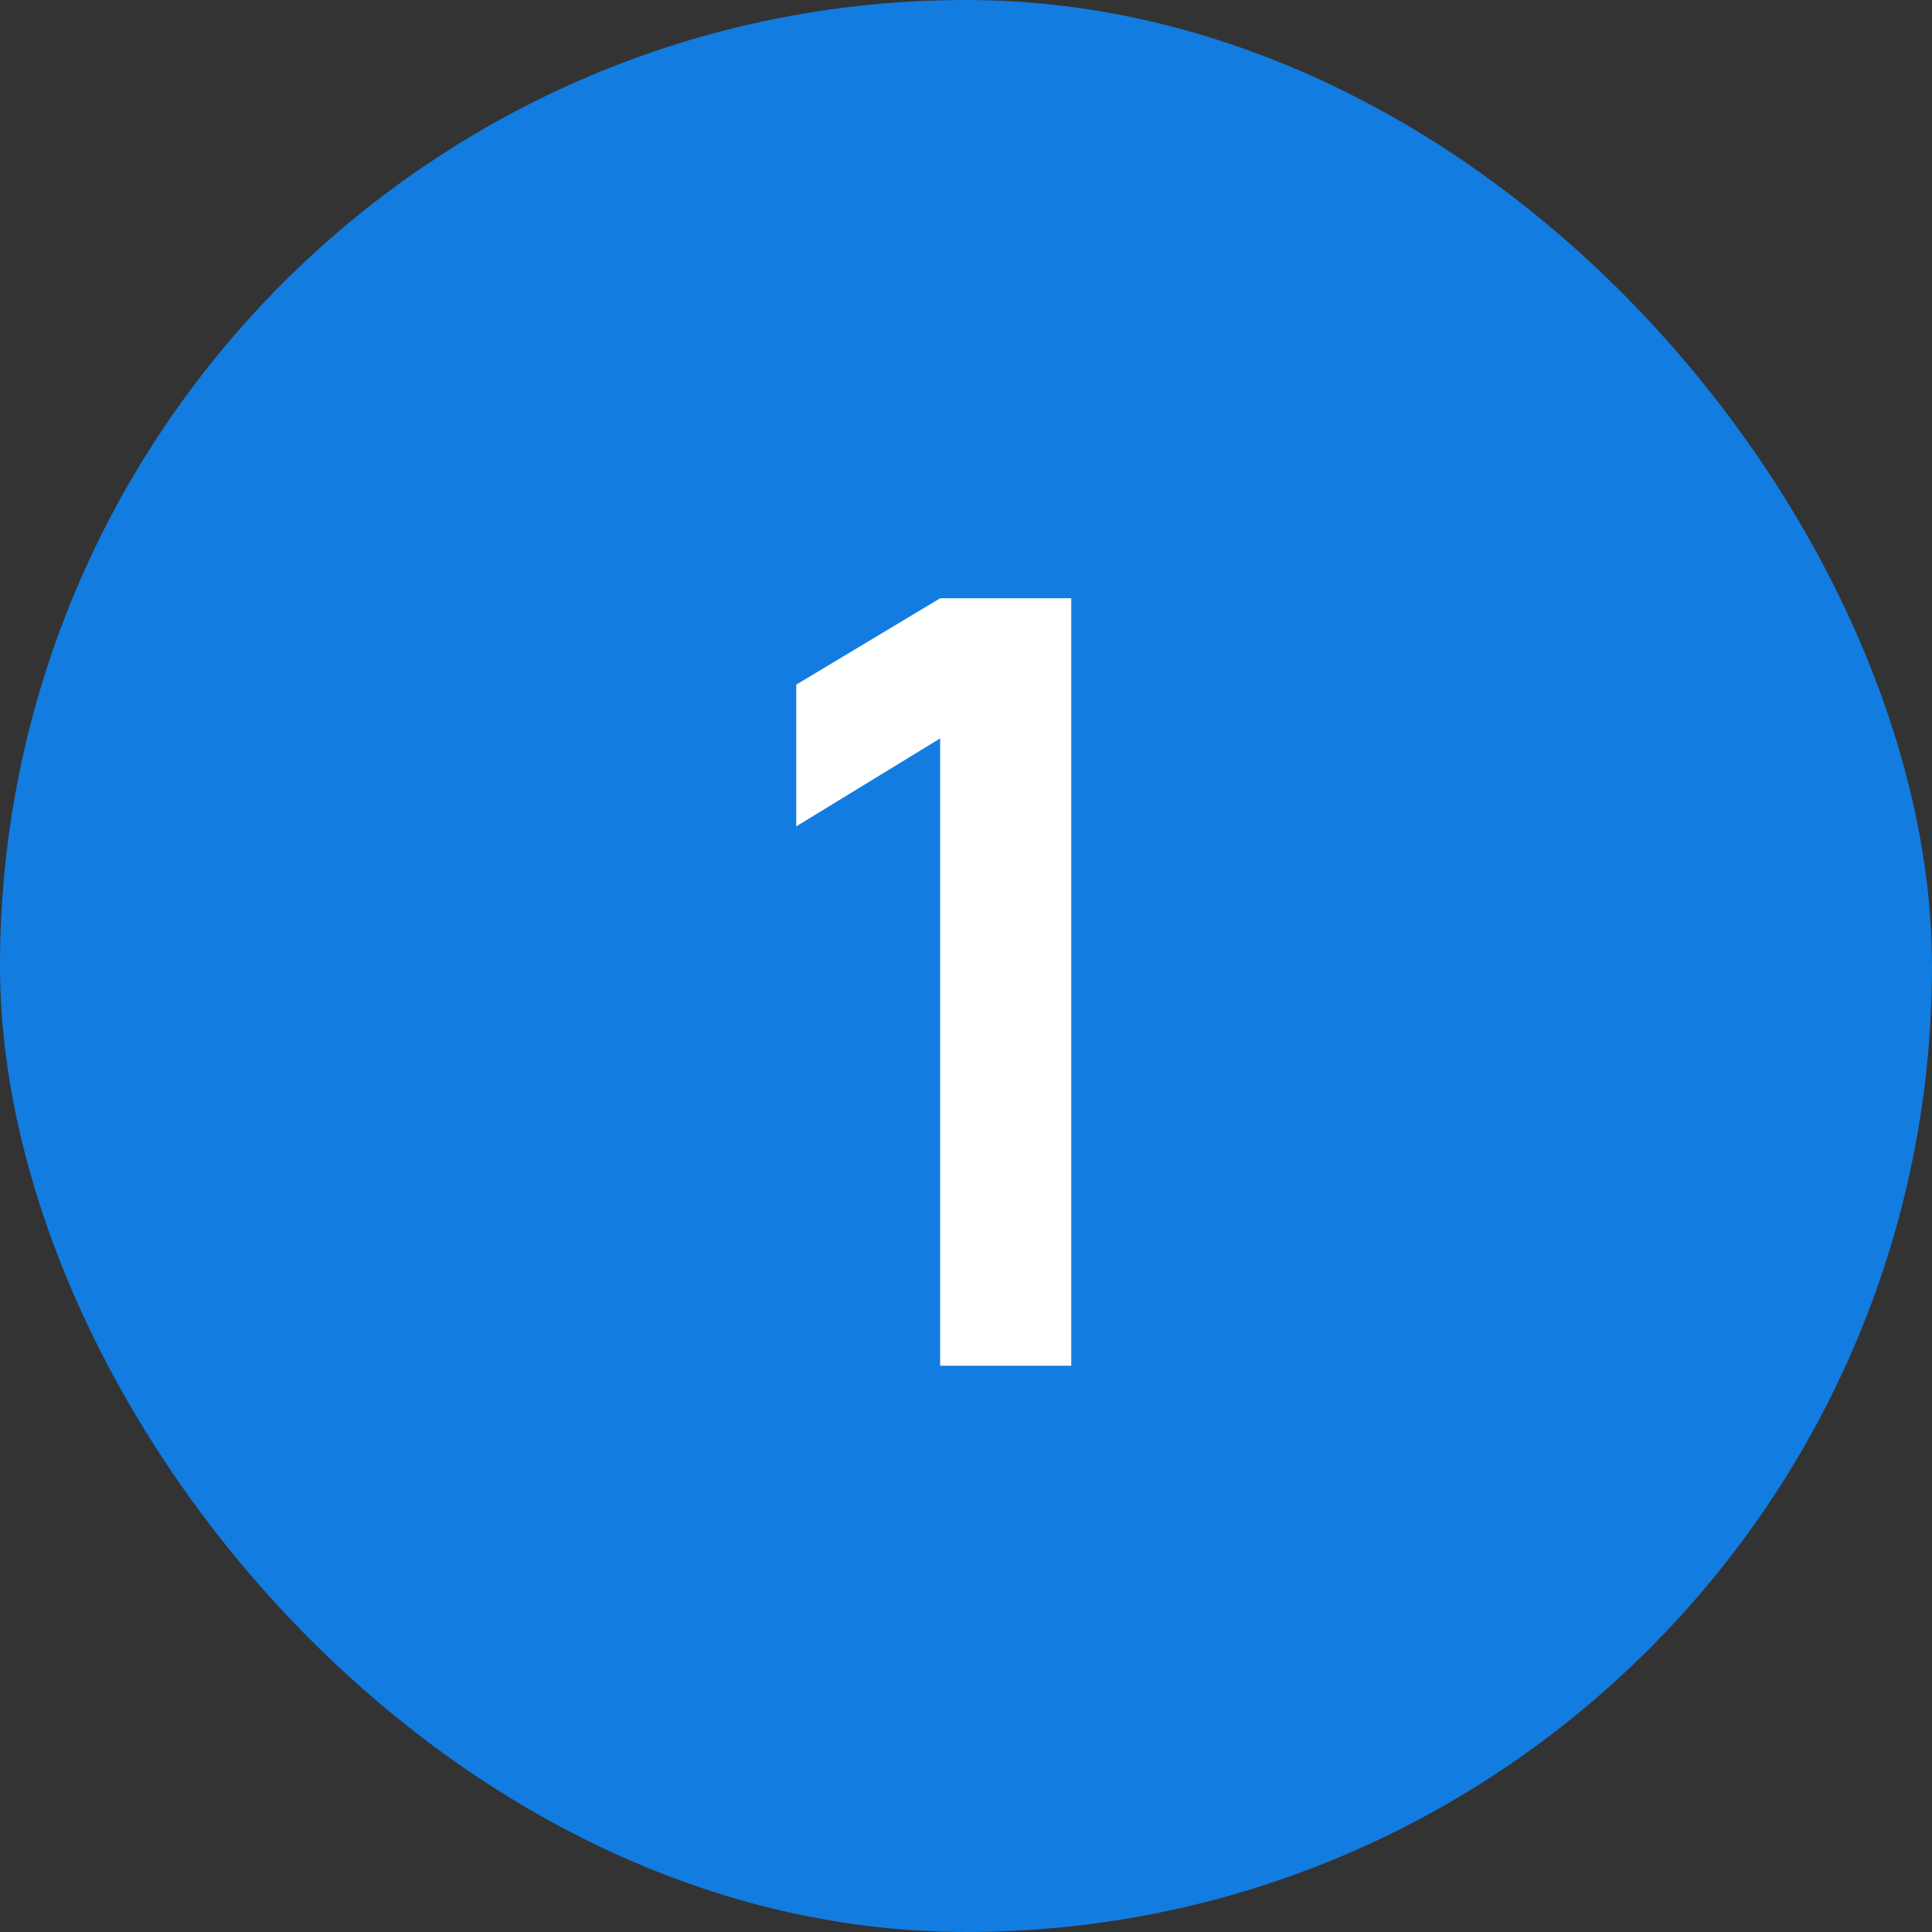
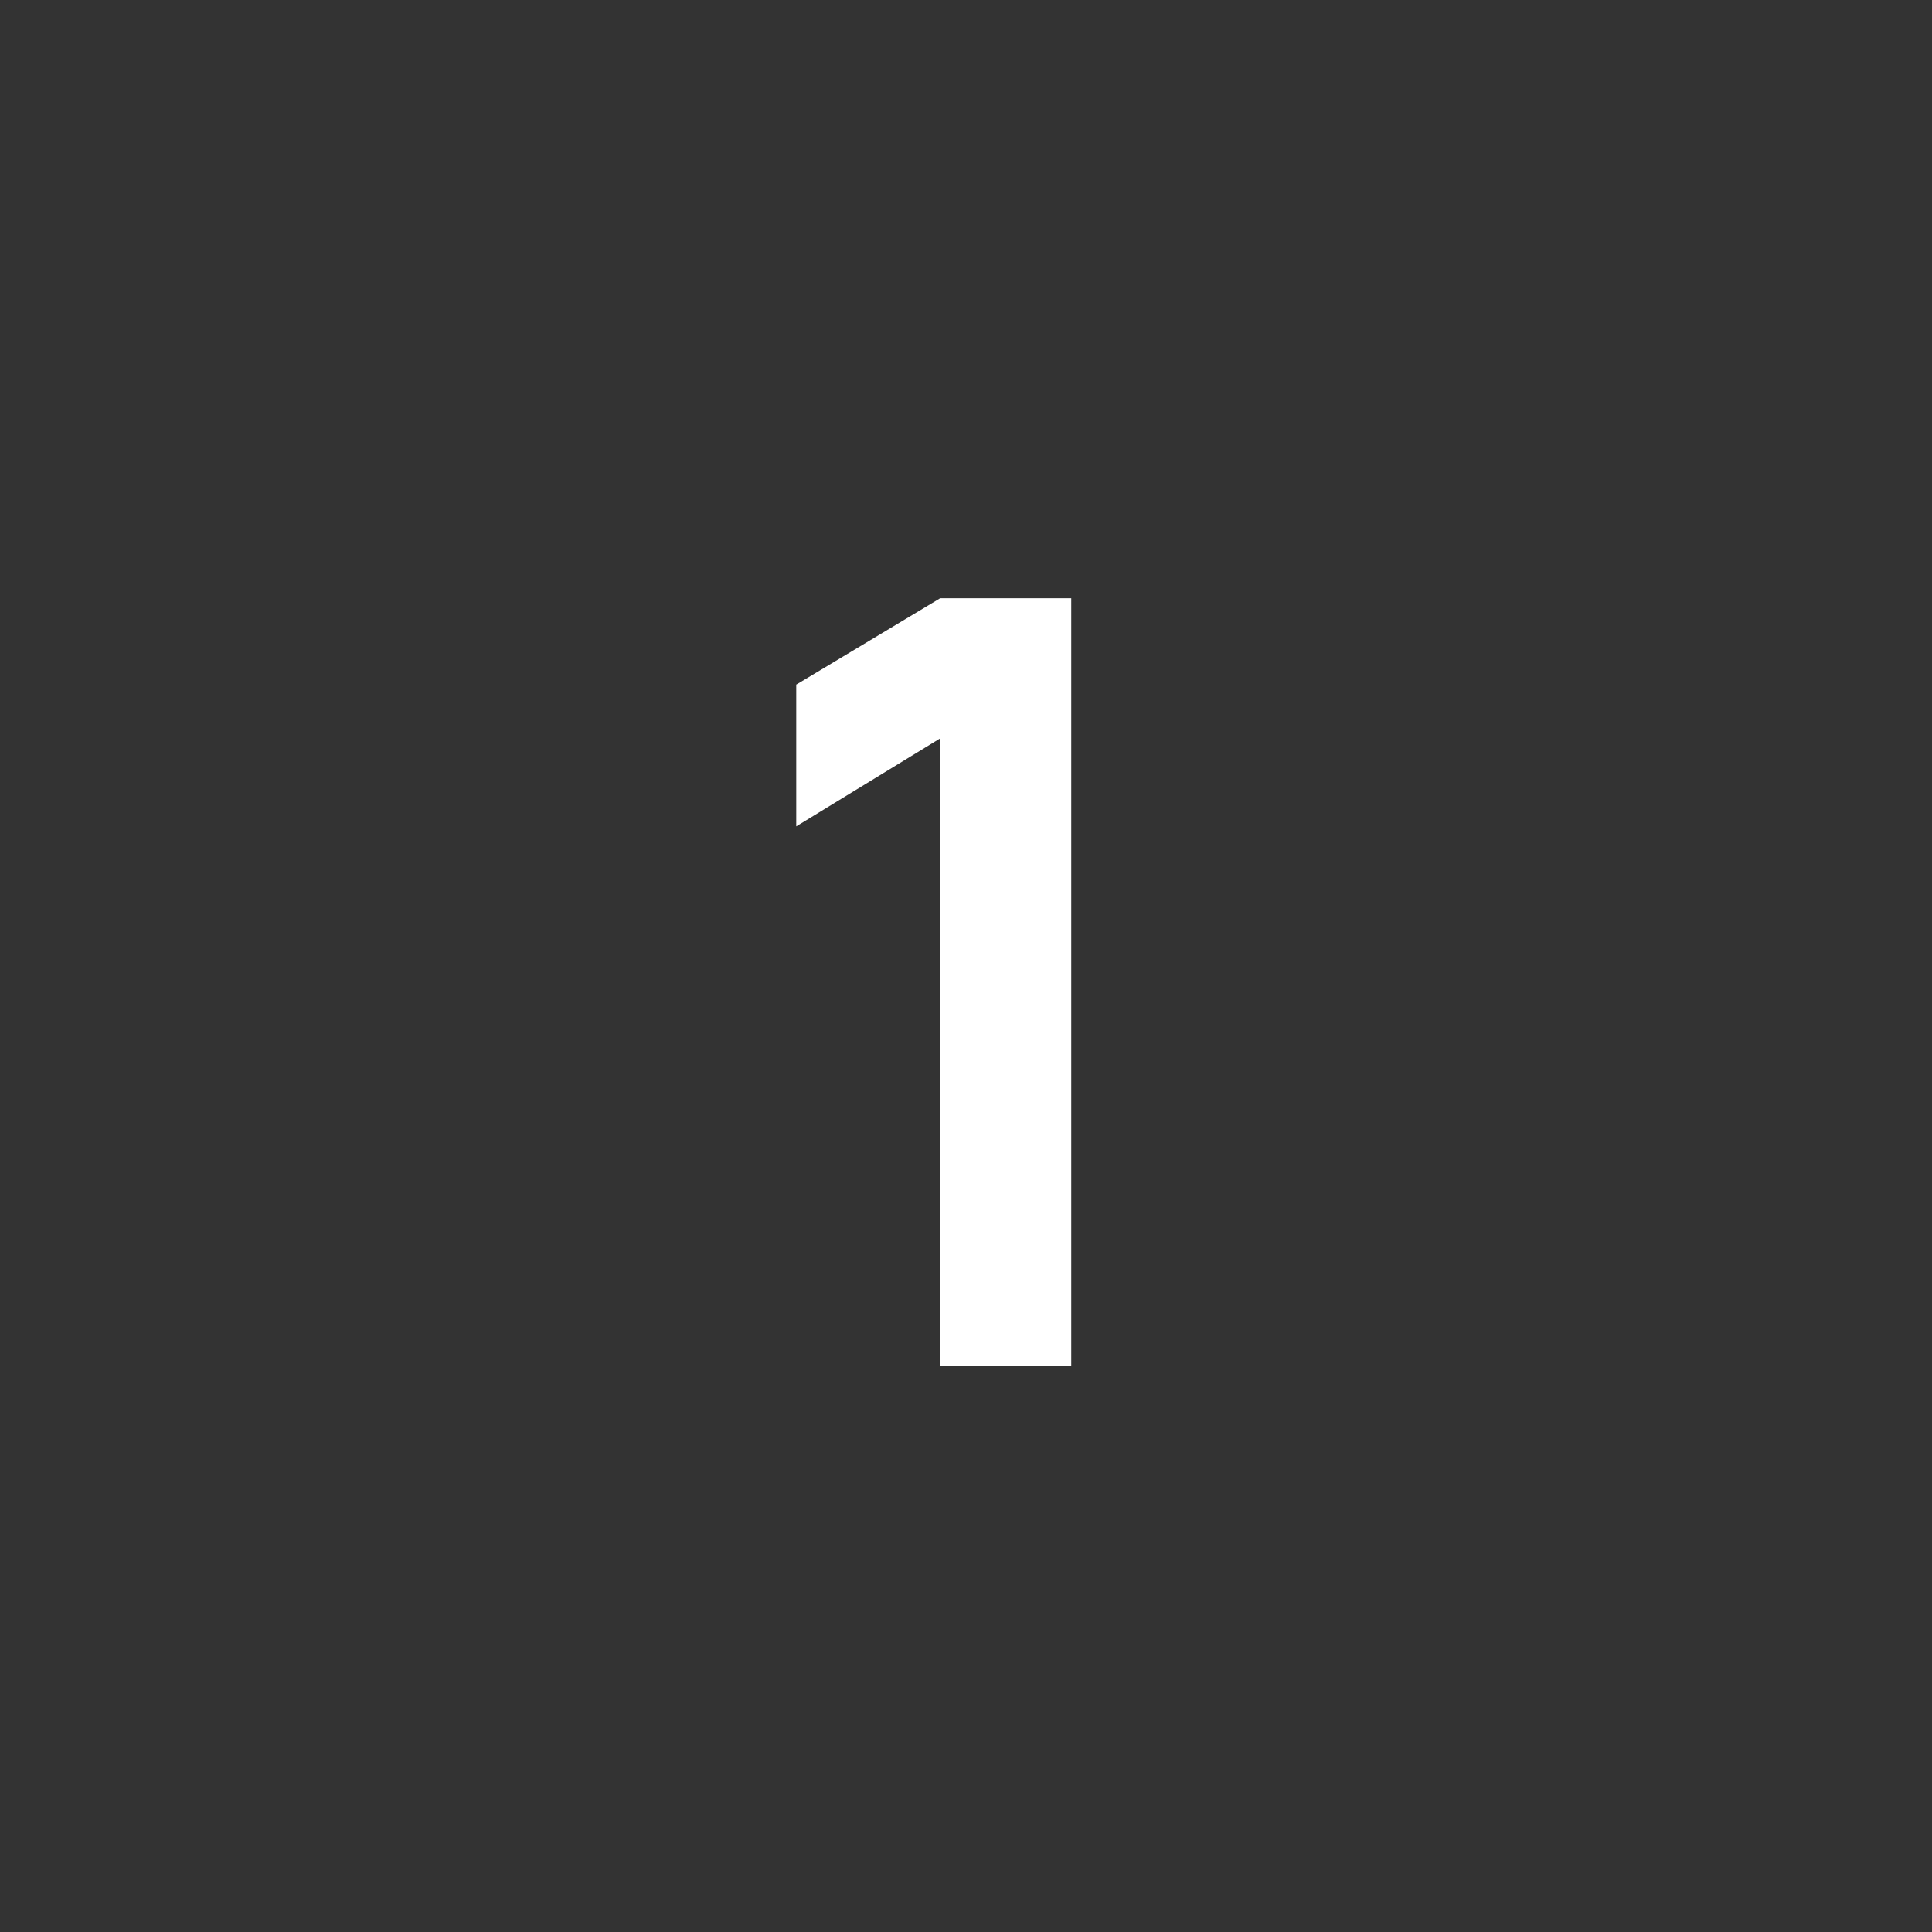
<svg xmlns="http://www.w3.org/2000/svg" width="58" height="58" viewBox="0 0 58 58" fill="none">
  <rect x="0" y="0" width="58" height="58" fill="#333333" stroke="none" />
-   <rect width="58" height="58" rx="29" fill="#127CE0" />
  <path d="M28.224 41V22.168L23.904 24.808V20.552L28.224 17.96H32.16V41H28.224Z" fill="white" />
</svg>